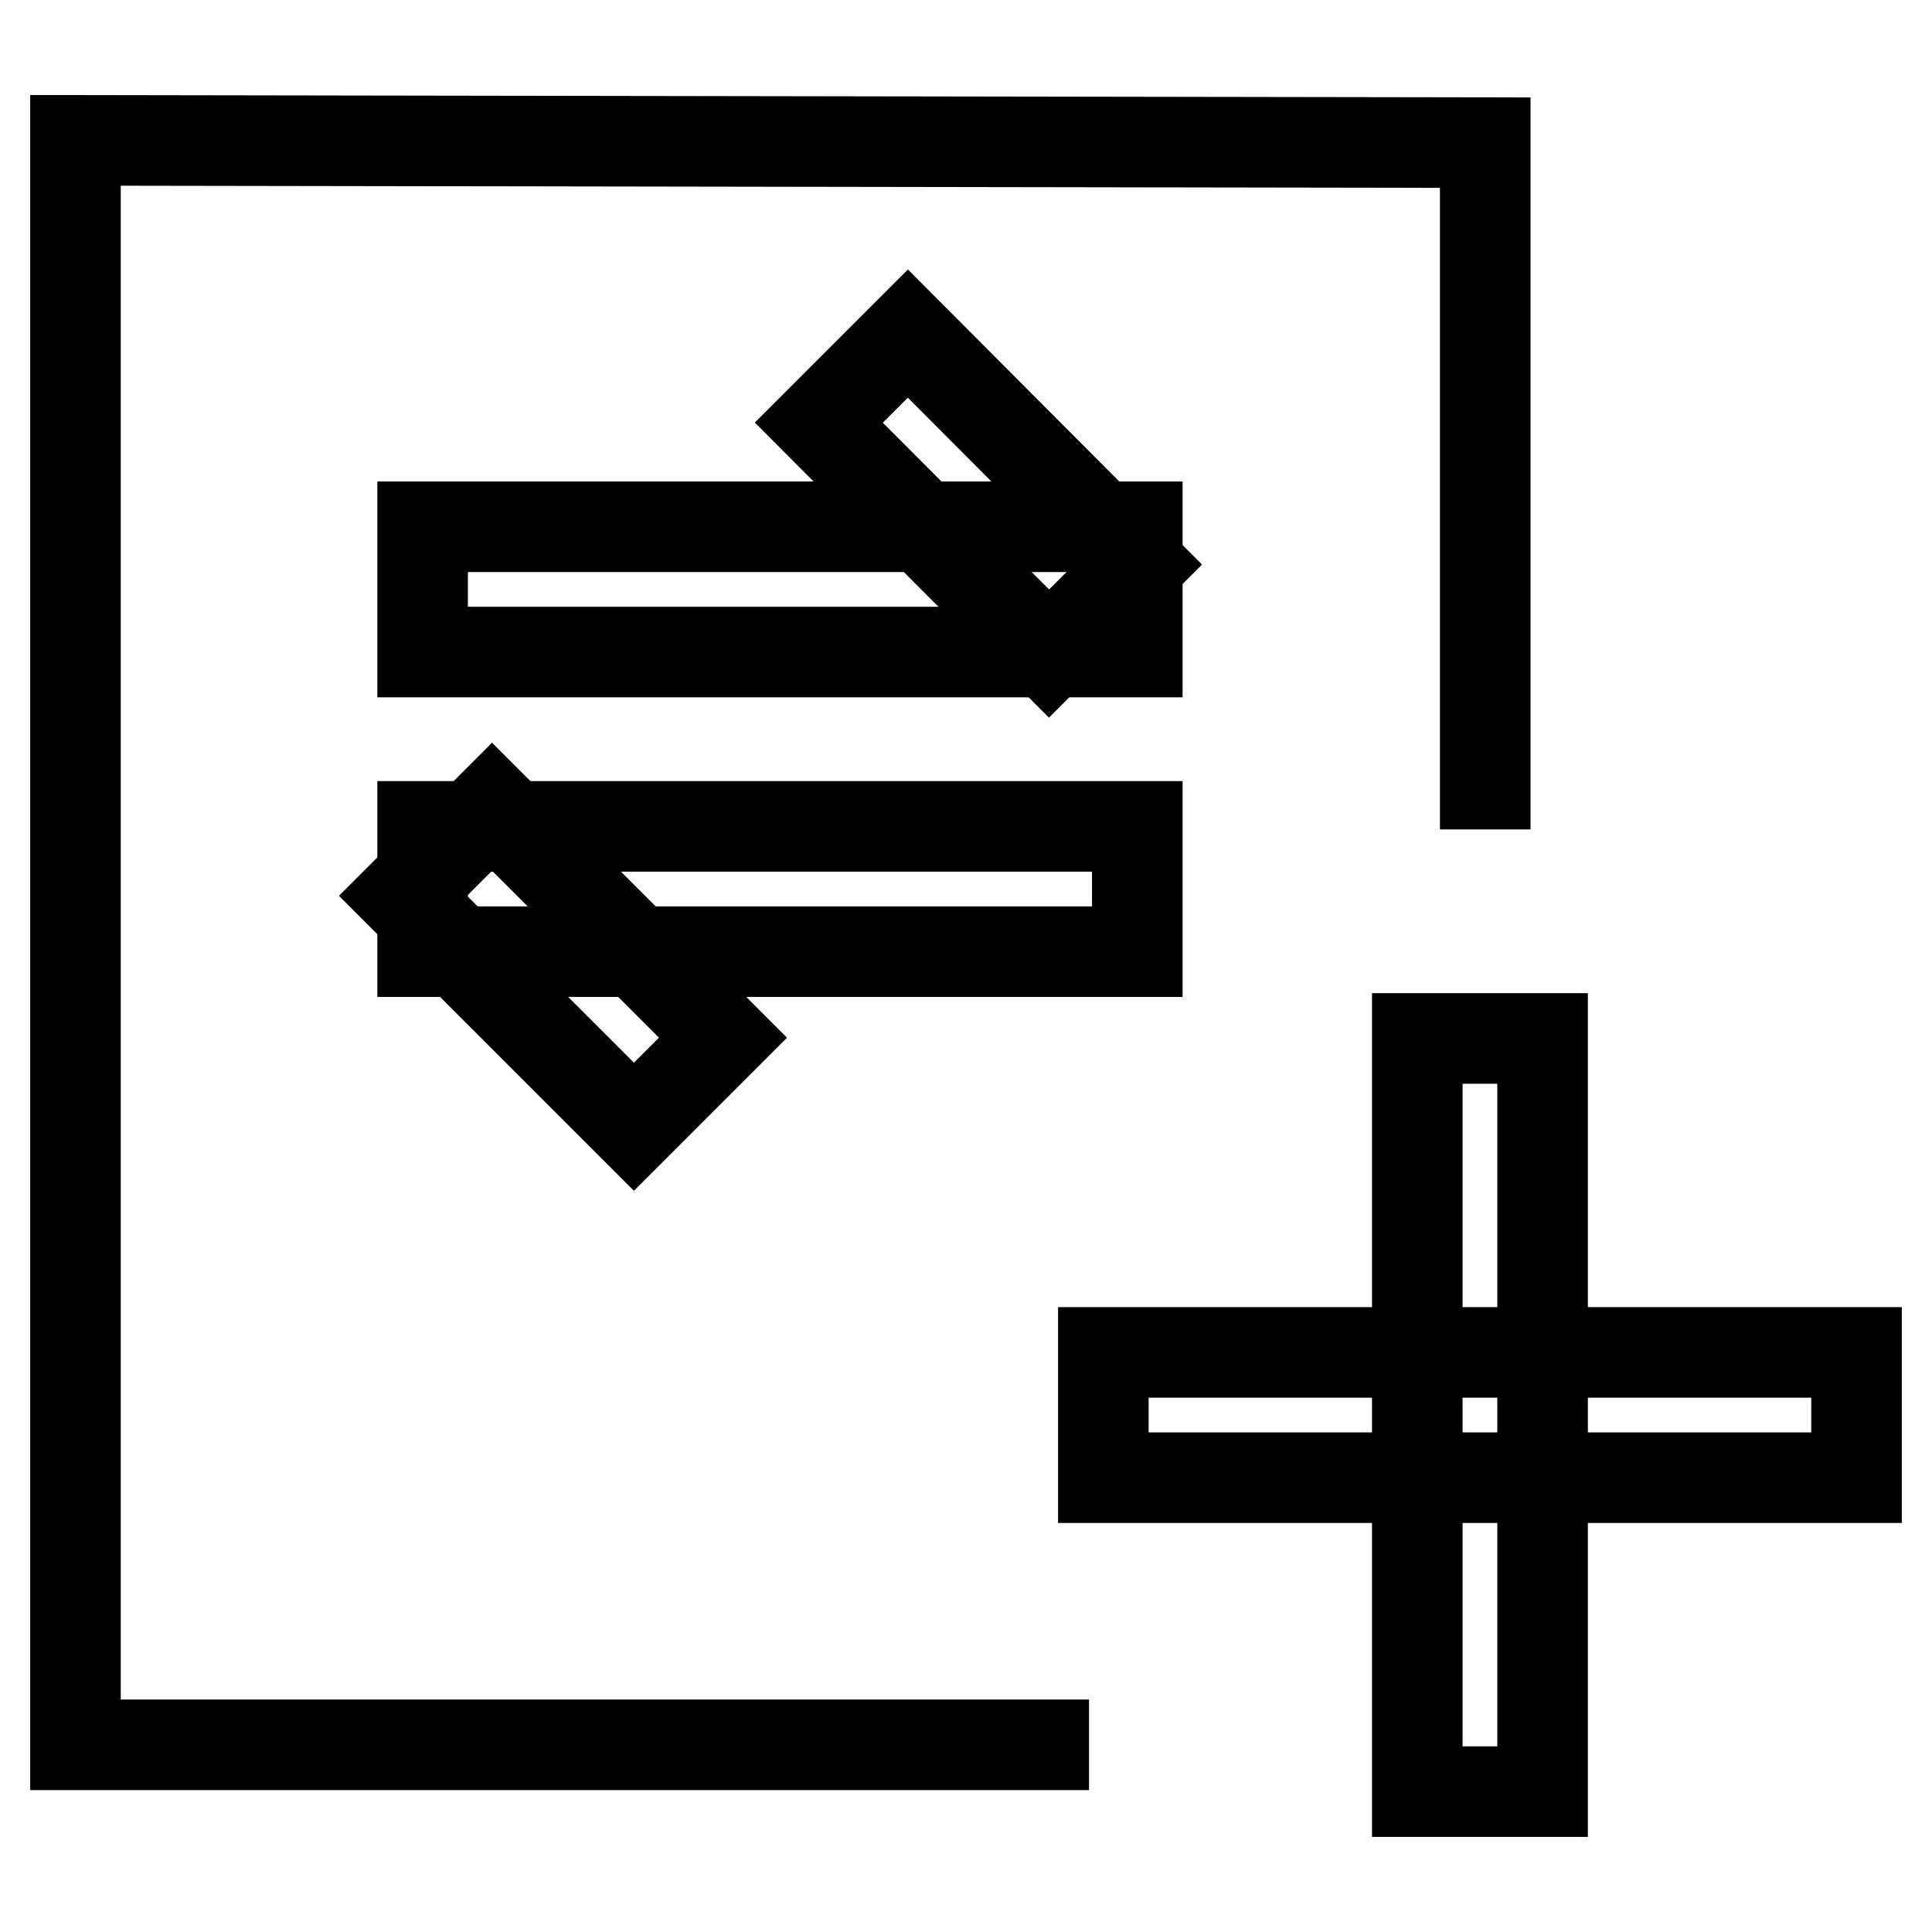
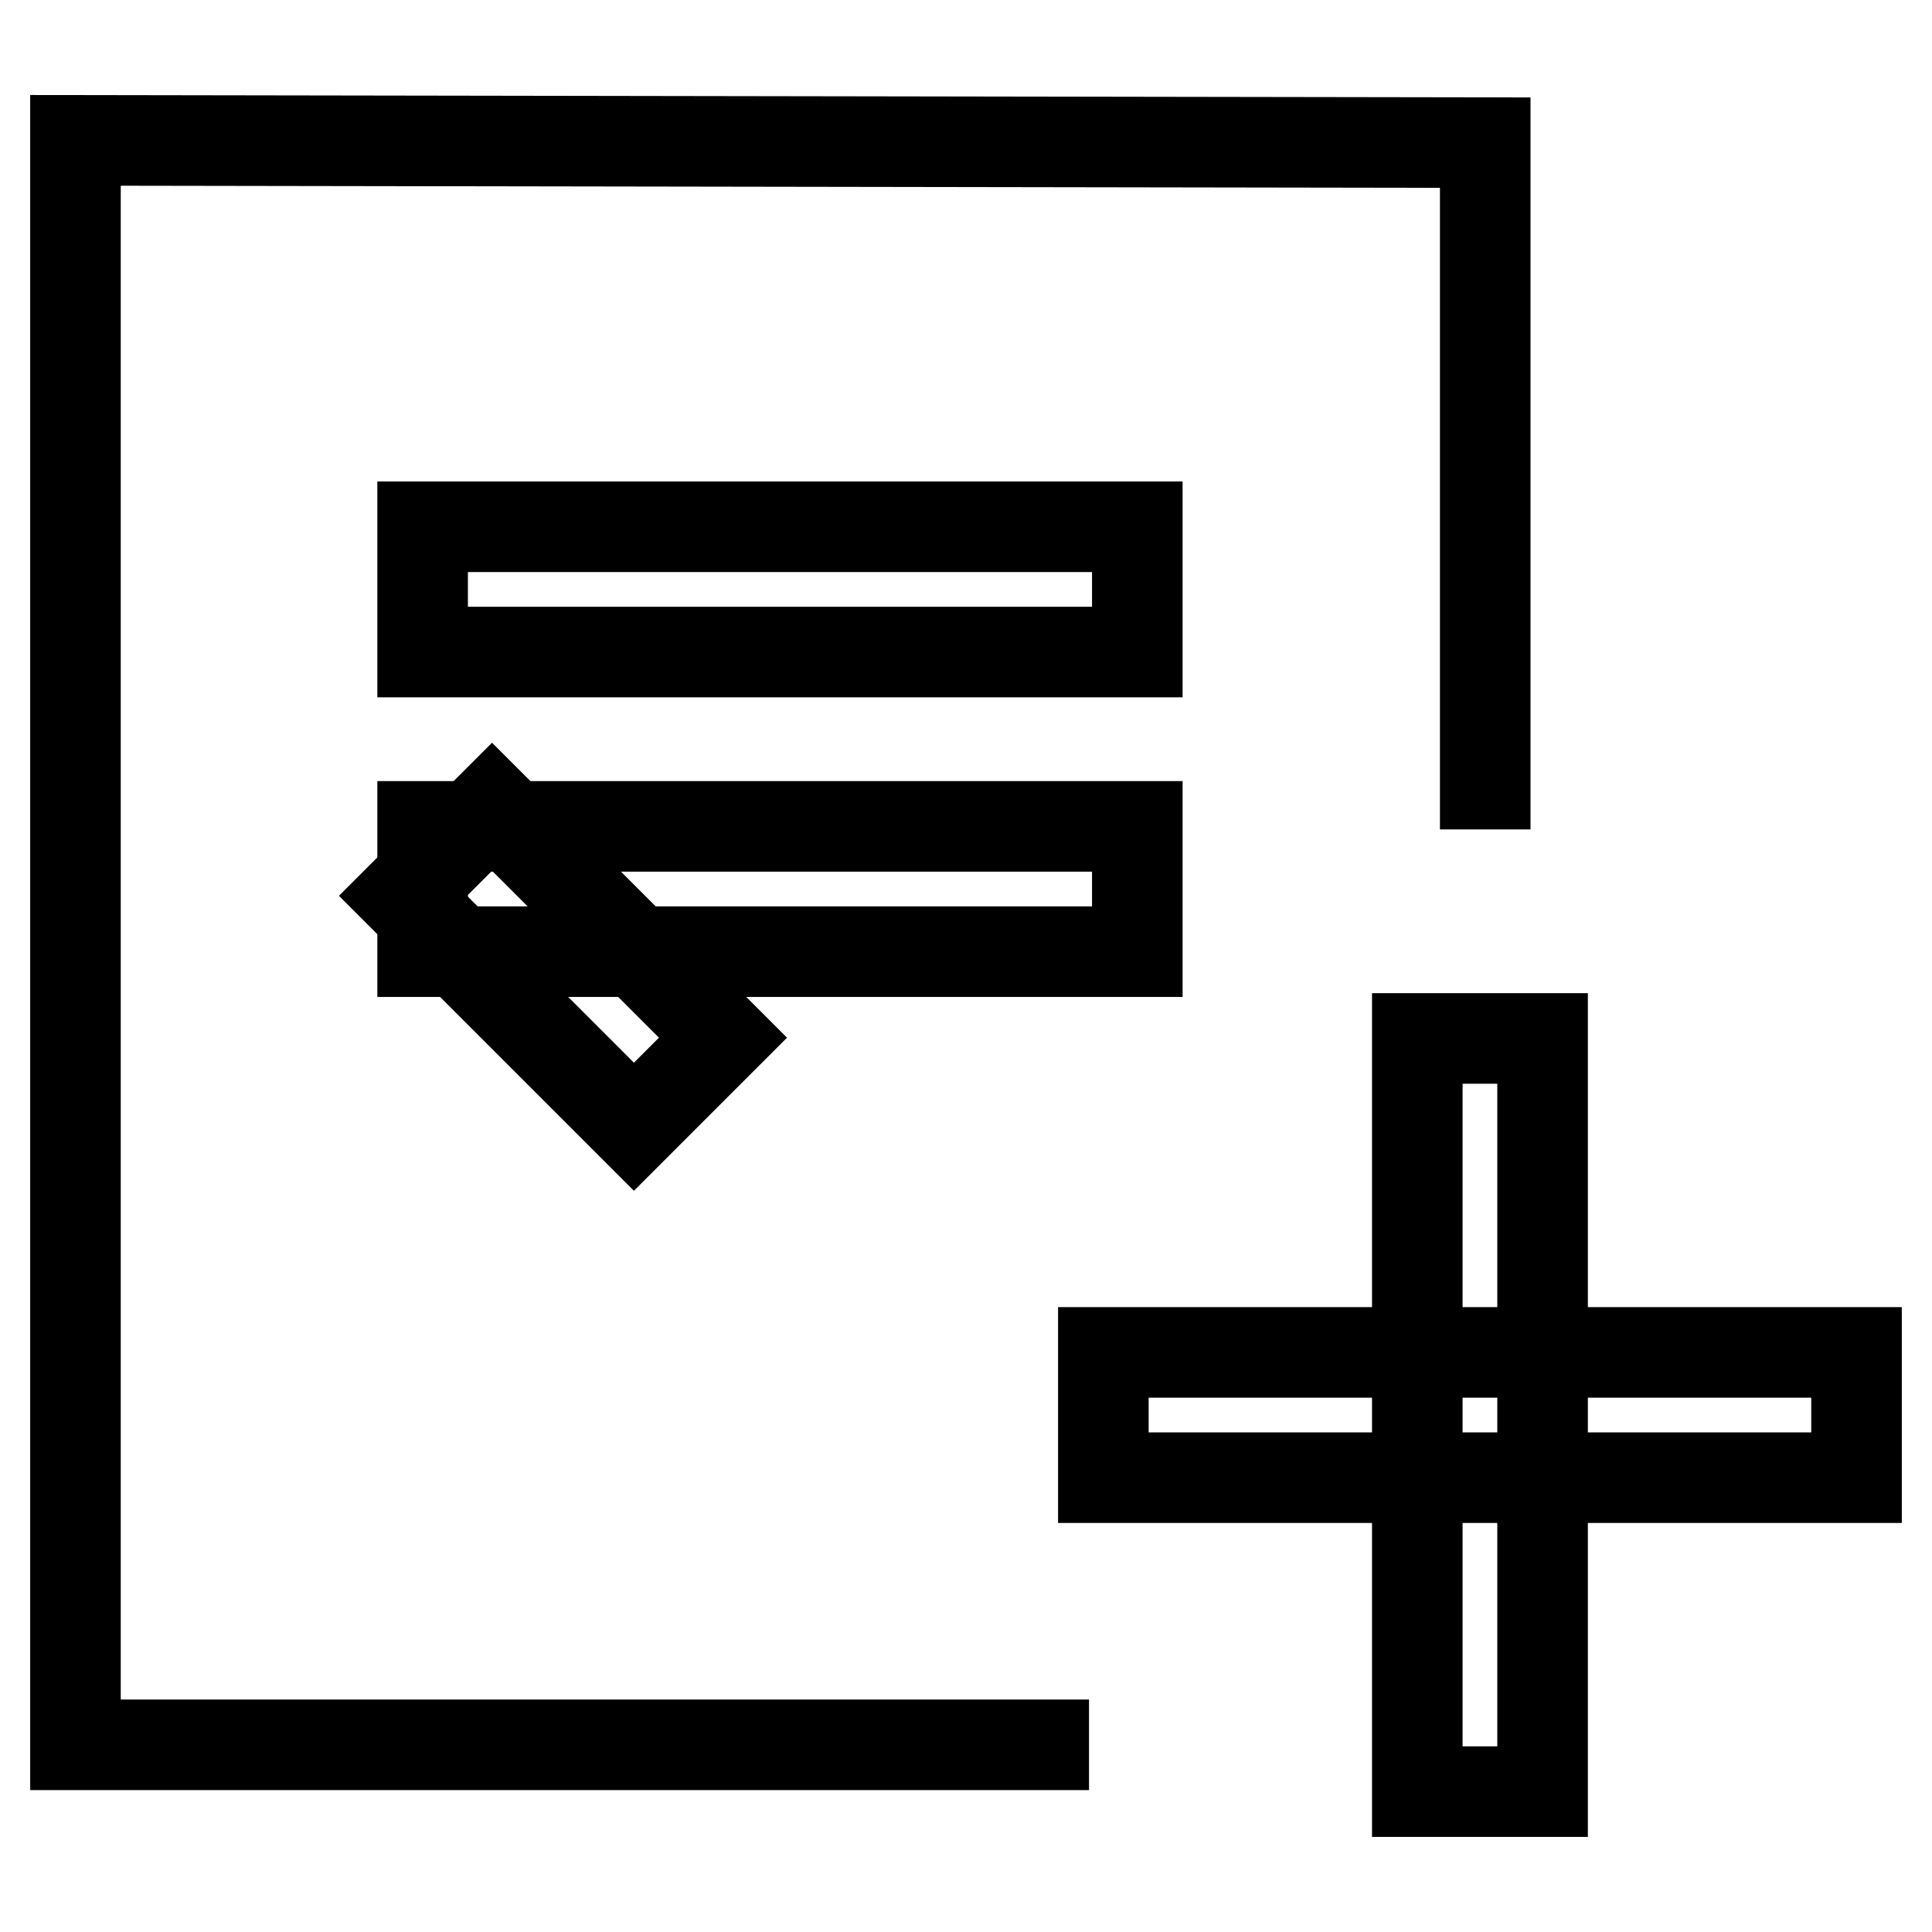
<svg xmlns="http://www.w3.org/2000/svg" version="1.1" x="0px" y="0px" viewBox="0 0 256 256" enable-background="new 0 0 256 256" xml:space="preserve">
  <g>
    <g>
      <path stroke-width="12" fill-opacity="0" stroke="#000000" d="M246,179.2v16.6h-99.8v-16.6H246z" />
      <path stroke-width="12" fill-opacity="0" stroke="#000000" d="M144.3,231.2H10V18.6l186.8,0.3v91" />
      <path stroke-width="12" fill-opacity="0" stroke="#000000" d="M150.7,69.8v16.6H56V69.8H150.7z" />
      <path stroke-width="12" fill-opacity="0" stroke="#000000" d="M150.7,109.5v16.6H56v-16.6H150.7z" />
-       <path stroke-width="12" fill-opacity="0" stroke="#000000" d="M150.8,74.8l-11.8,11.8L108.5,56l11.8-11.8L150.8,74.8z" />
      <path stroke-width="12" fill-opacity="0" stroke="#000000" d="M95.8,137.5l-11.8,11.8l-30.6-30.6l11.8-11.8L95.8,137.5z" />
      <path stroke-width="12" fill-opacity="0" stroke="#000000" d="M187.8,137.6h16.6v99.8h-16.6V137.6z" />
    </g>
  </g>
</svg>